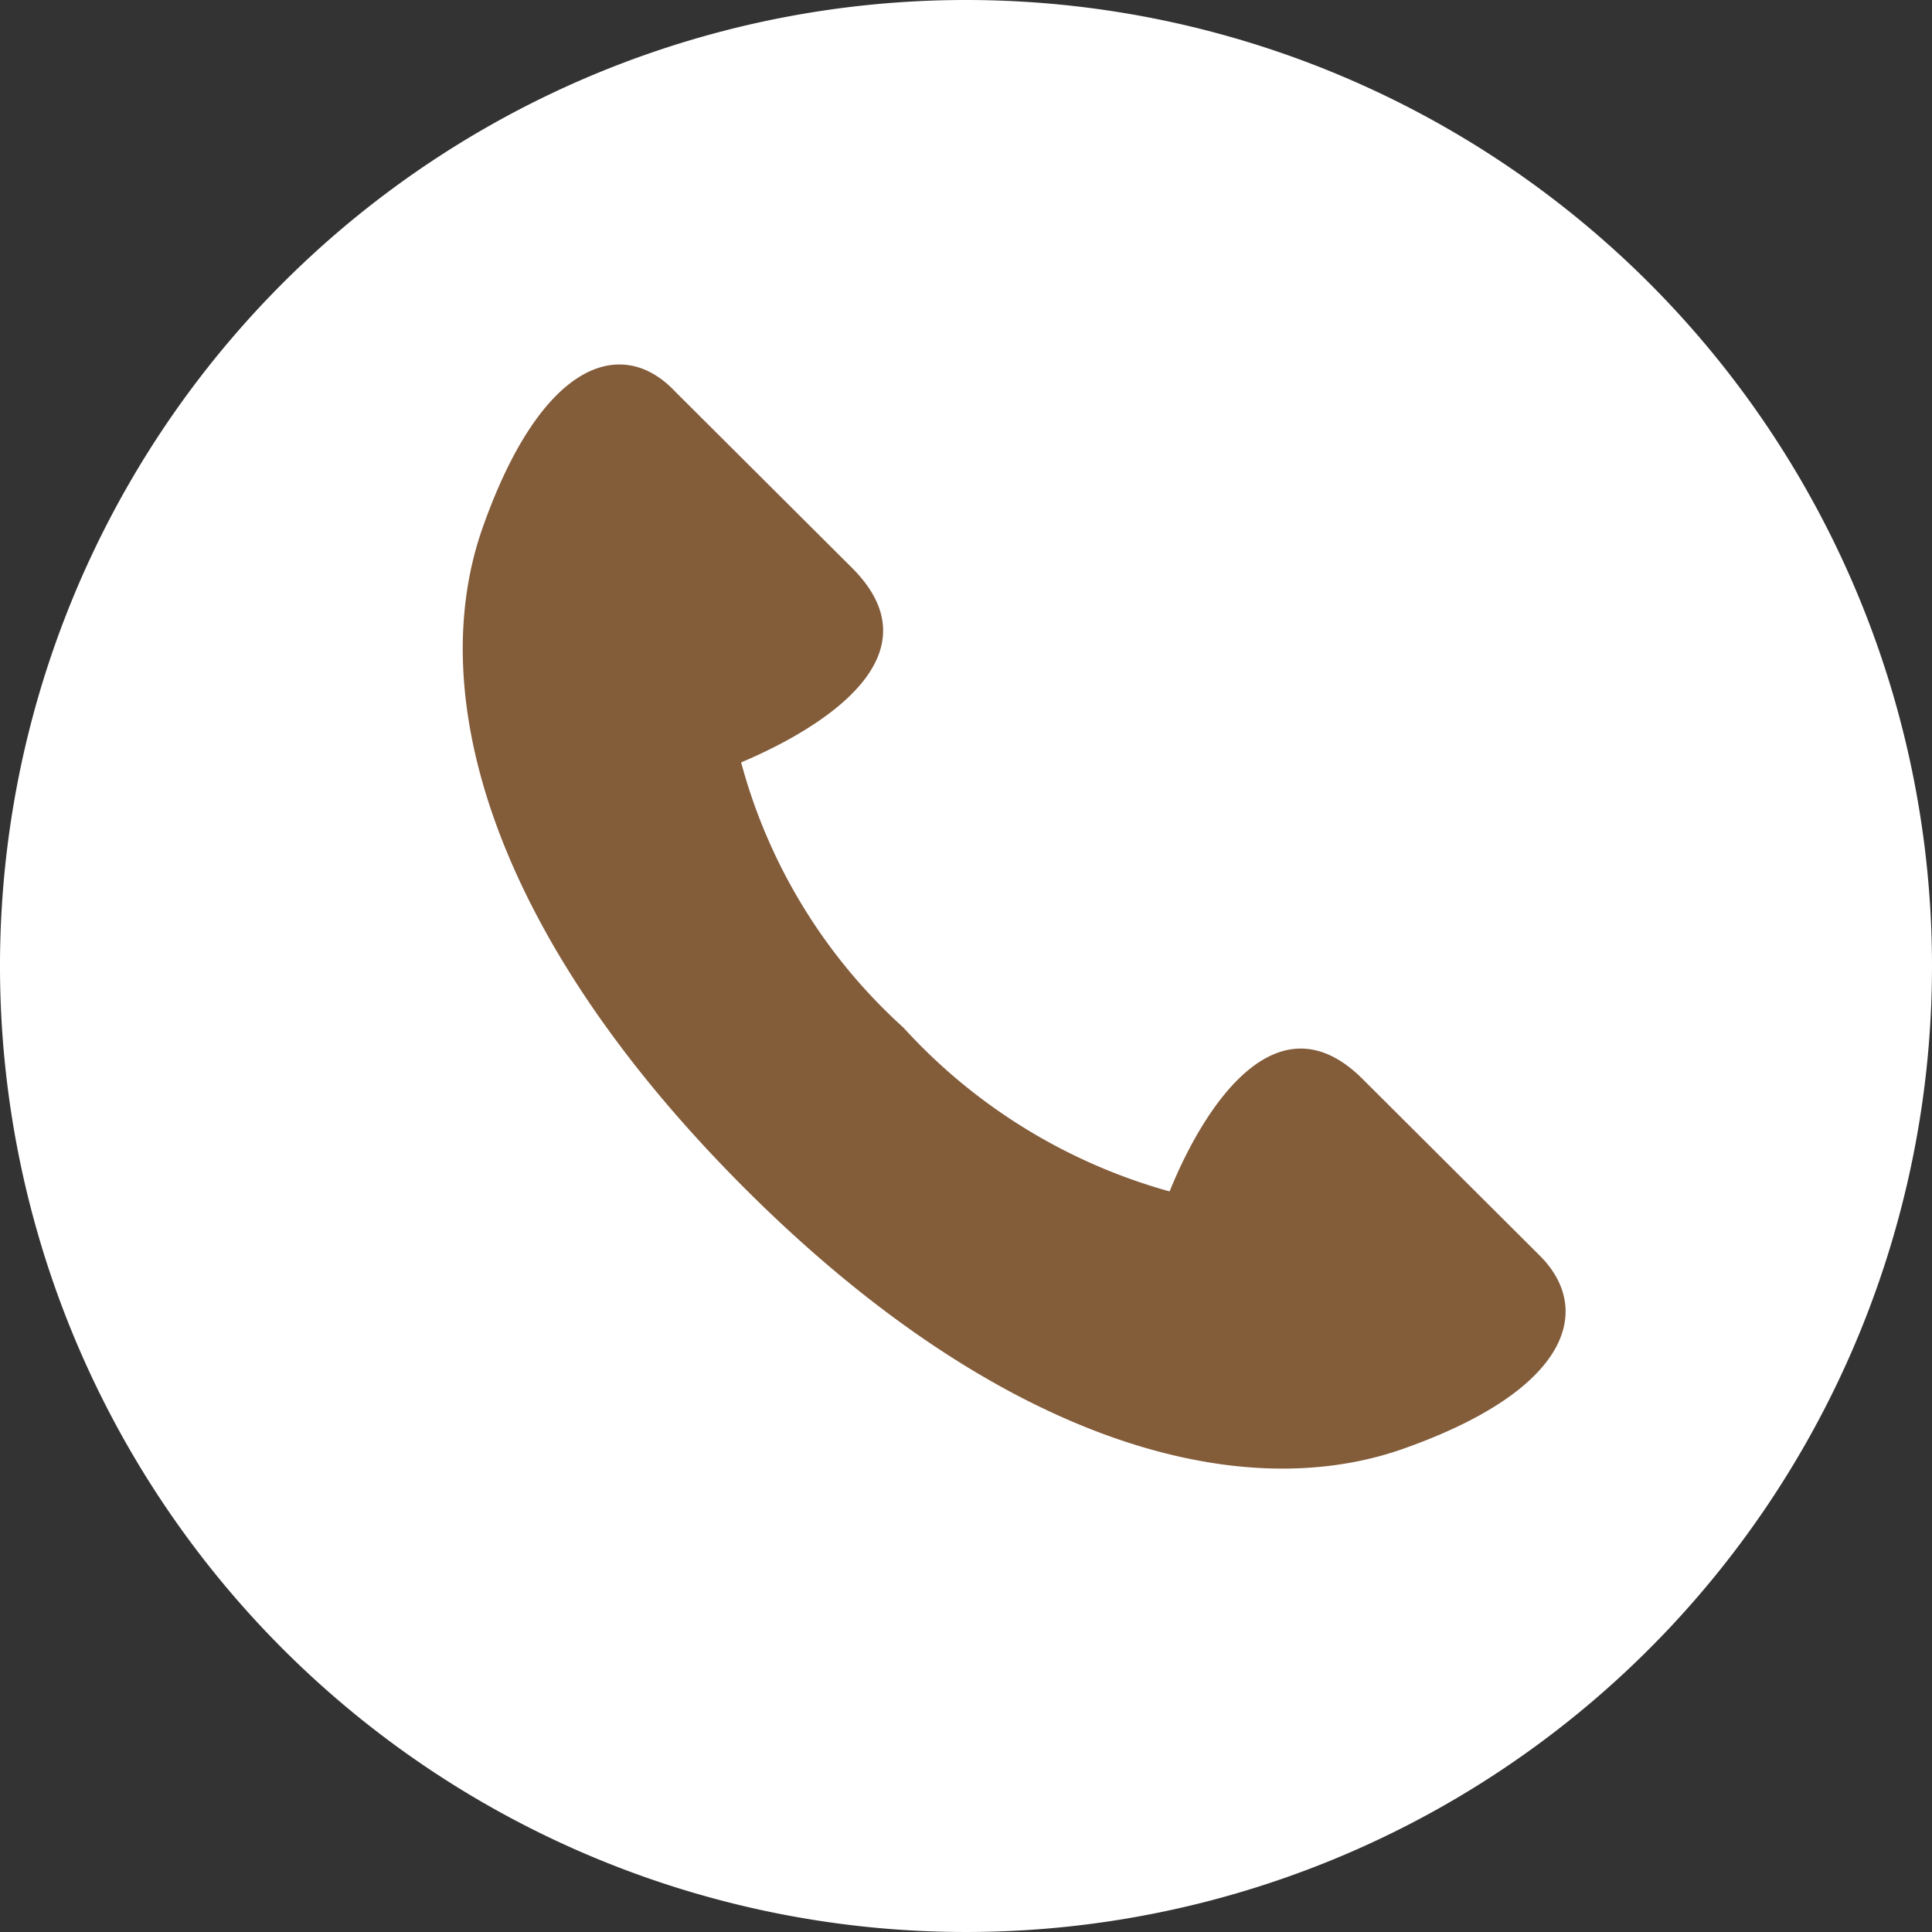
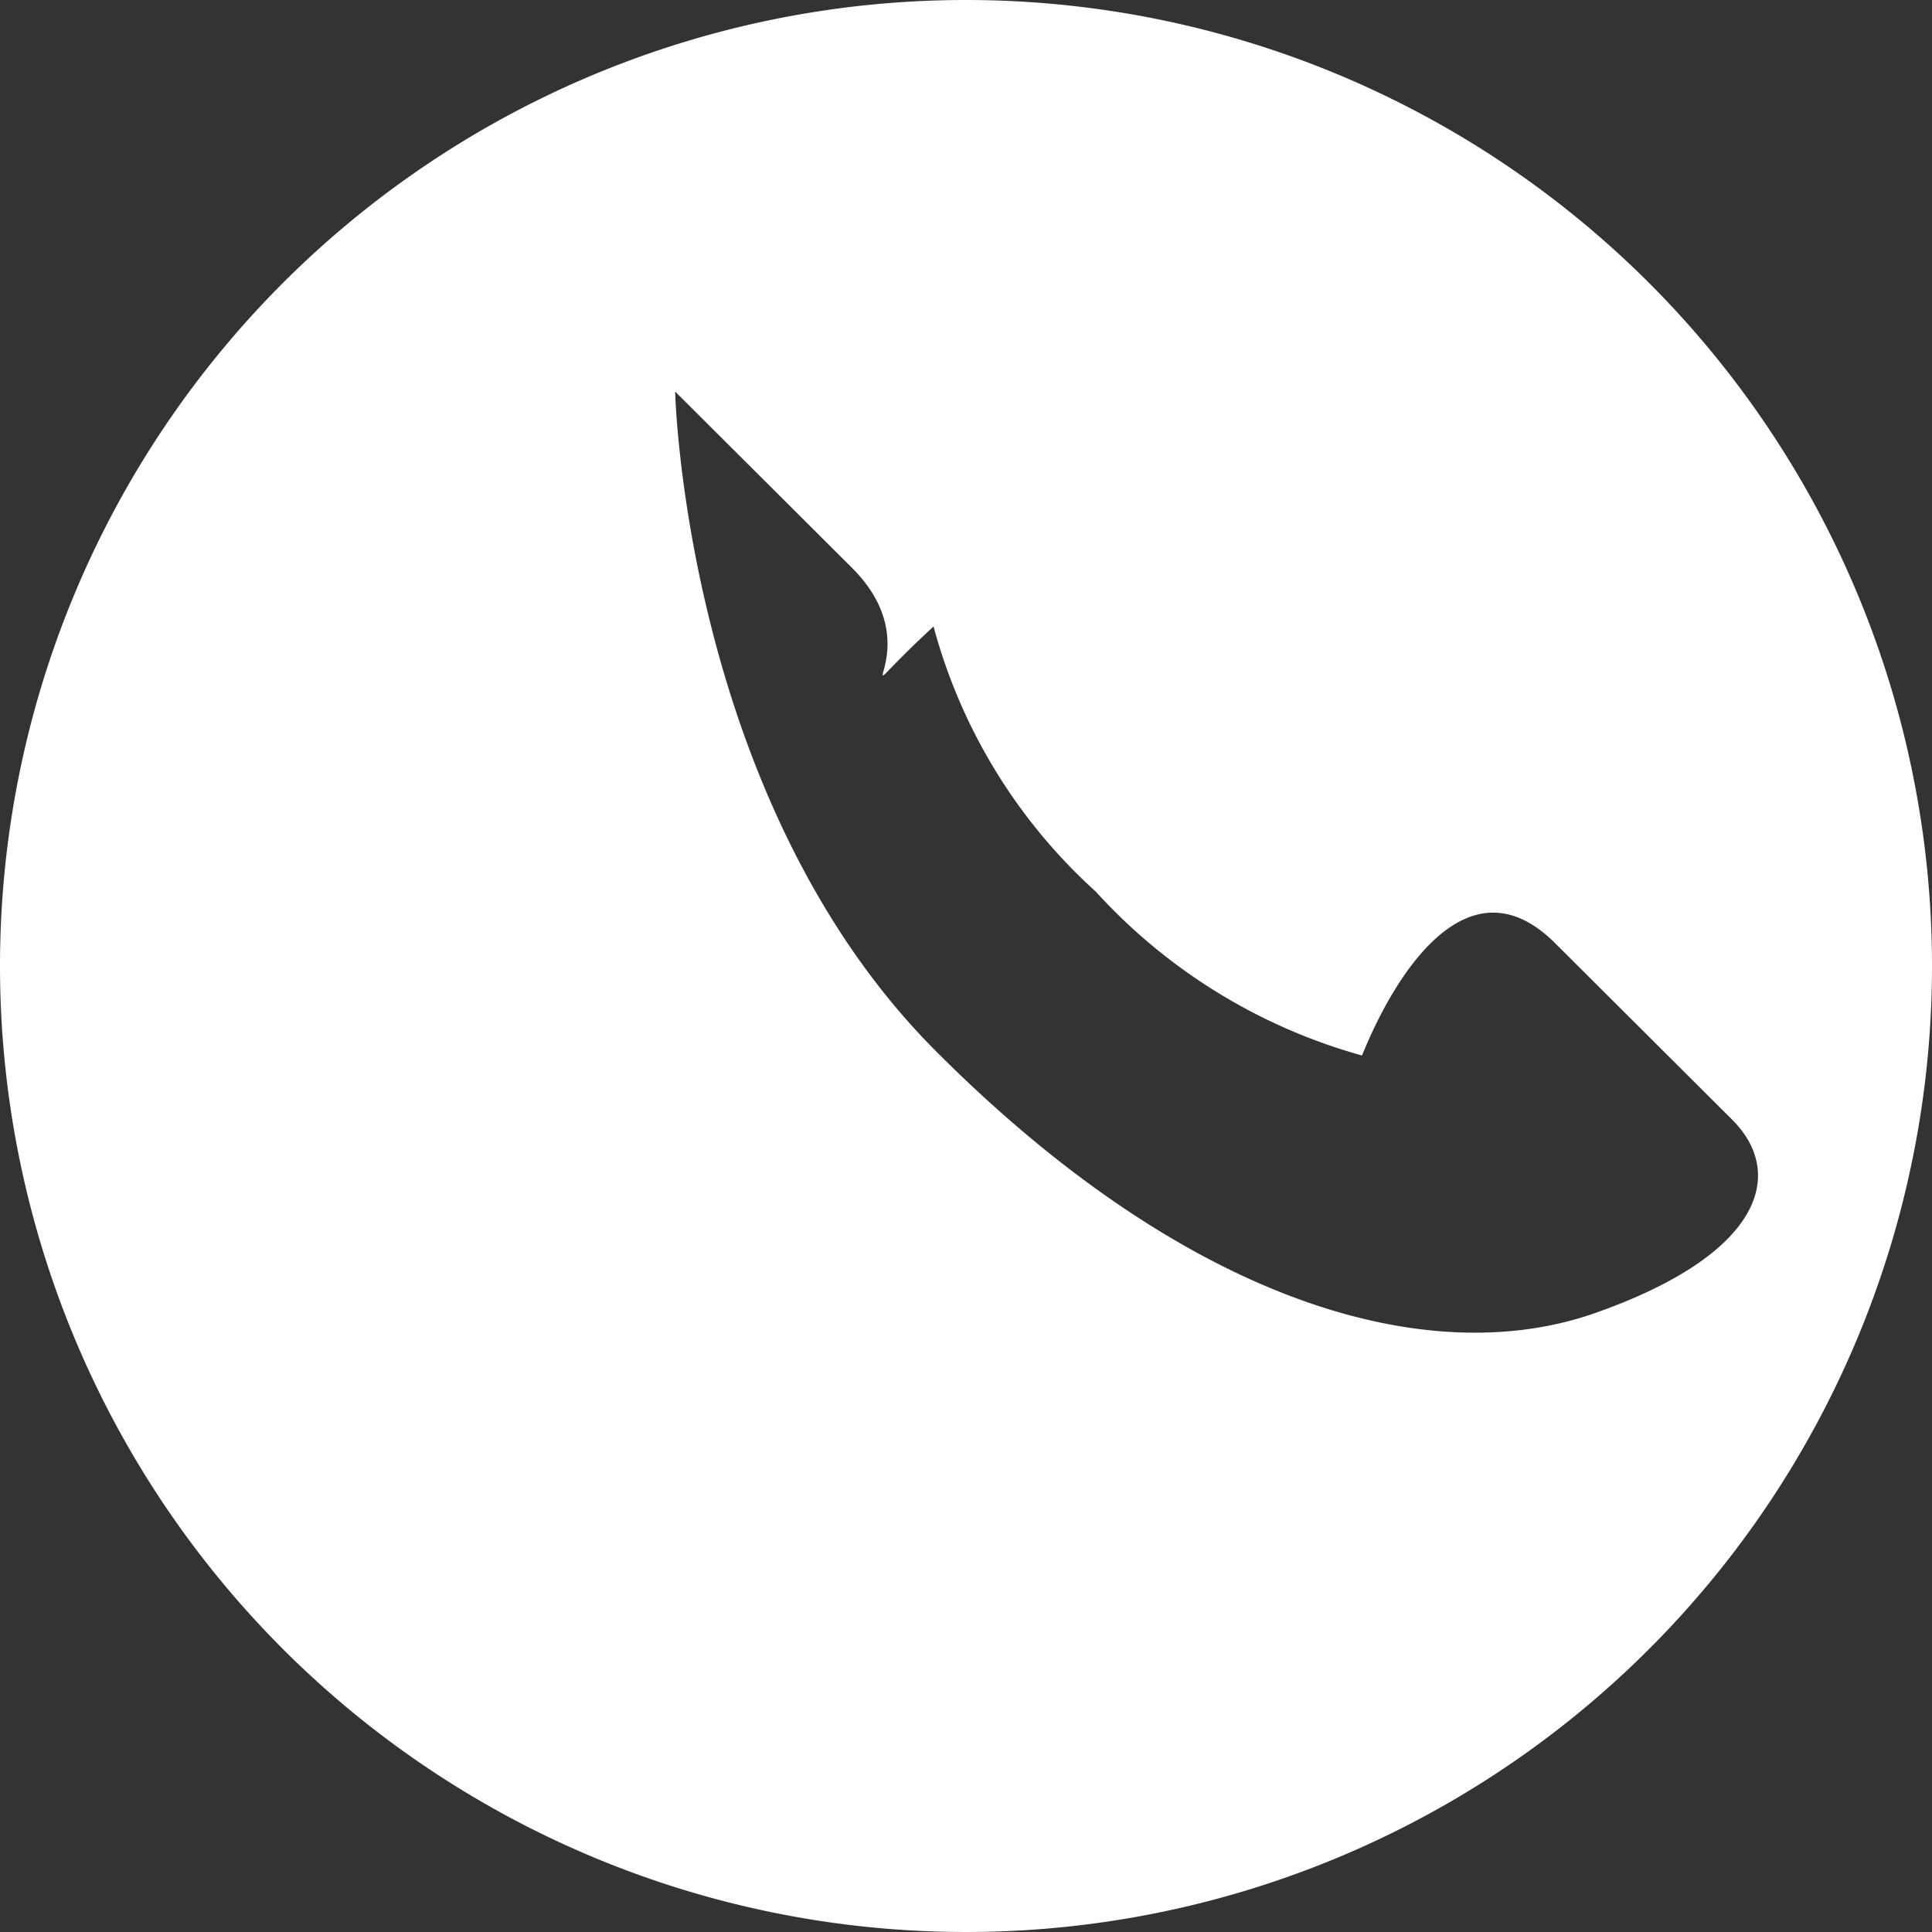
<svg xmlns="http://www.w3.org/2000/svg" viewBox="0 0 34.54 34.54">
  <rect x="0" y="0" width="34.54" height="34.54" fill="#333333" stroke="none" />
  <defs>
    <style>.cls-1{fill:#835c3a;}.cls-2{fill:#fff;}</style>
  </defs>
  <g id="レイヤー_2" data-name="レイヤー 2">
    <g id="レイヤー_1-2" data-name="レイヤー 1">
-       <ellipse class="cls-1" cx="17.35" cy="17.39" rx="13.65" ry="13.42" />
-       <path class="cls-2" d="M34.54,17.27A17.27,17.27,0,1,1,17.27,0,17.27,17.27,0,0,1,34.54,17.27Zm-19.3-7.11L12.07,7c-.94-1-2.38-.57-3.44,2.43s.17,7.29,4.66,11.79,8.8,5.74,11.8,4.68,3.39-2.5,2.44-3.45l-3.16-3.15c-1.54-1.55-2.85.49-3.46,2a10.08,10.08,0,0,1-4.76-2.93,9.82,9.82,0,0,1-2.9-4.74C14.74,13,16.78,11.71,15.24,10.16Z" />
+       <path class="cls-2" d="M34.54,17.27A17.27,17.27,0,1,1,17.27,0,17.27,17.27,0,0,1,34.54,17.27Zm-19.3-7.11L12.07,7s.17,7.29,4.66,11.79,8.8,5.74,11.8,4.68,3.39-2.5,2.44-3.45l-3.16-3.15c-1.54-1.55-2.85.49-3.46,2a10.08,10.08,0,0,1-4.76-2.93,9.82,9.82,0,0,1-2.9-4.74C14.74,13,16.78,11.71,15.24,10.16Z" />
    </g>
  </g>
</svg>